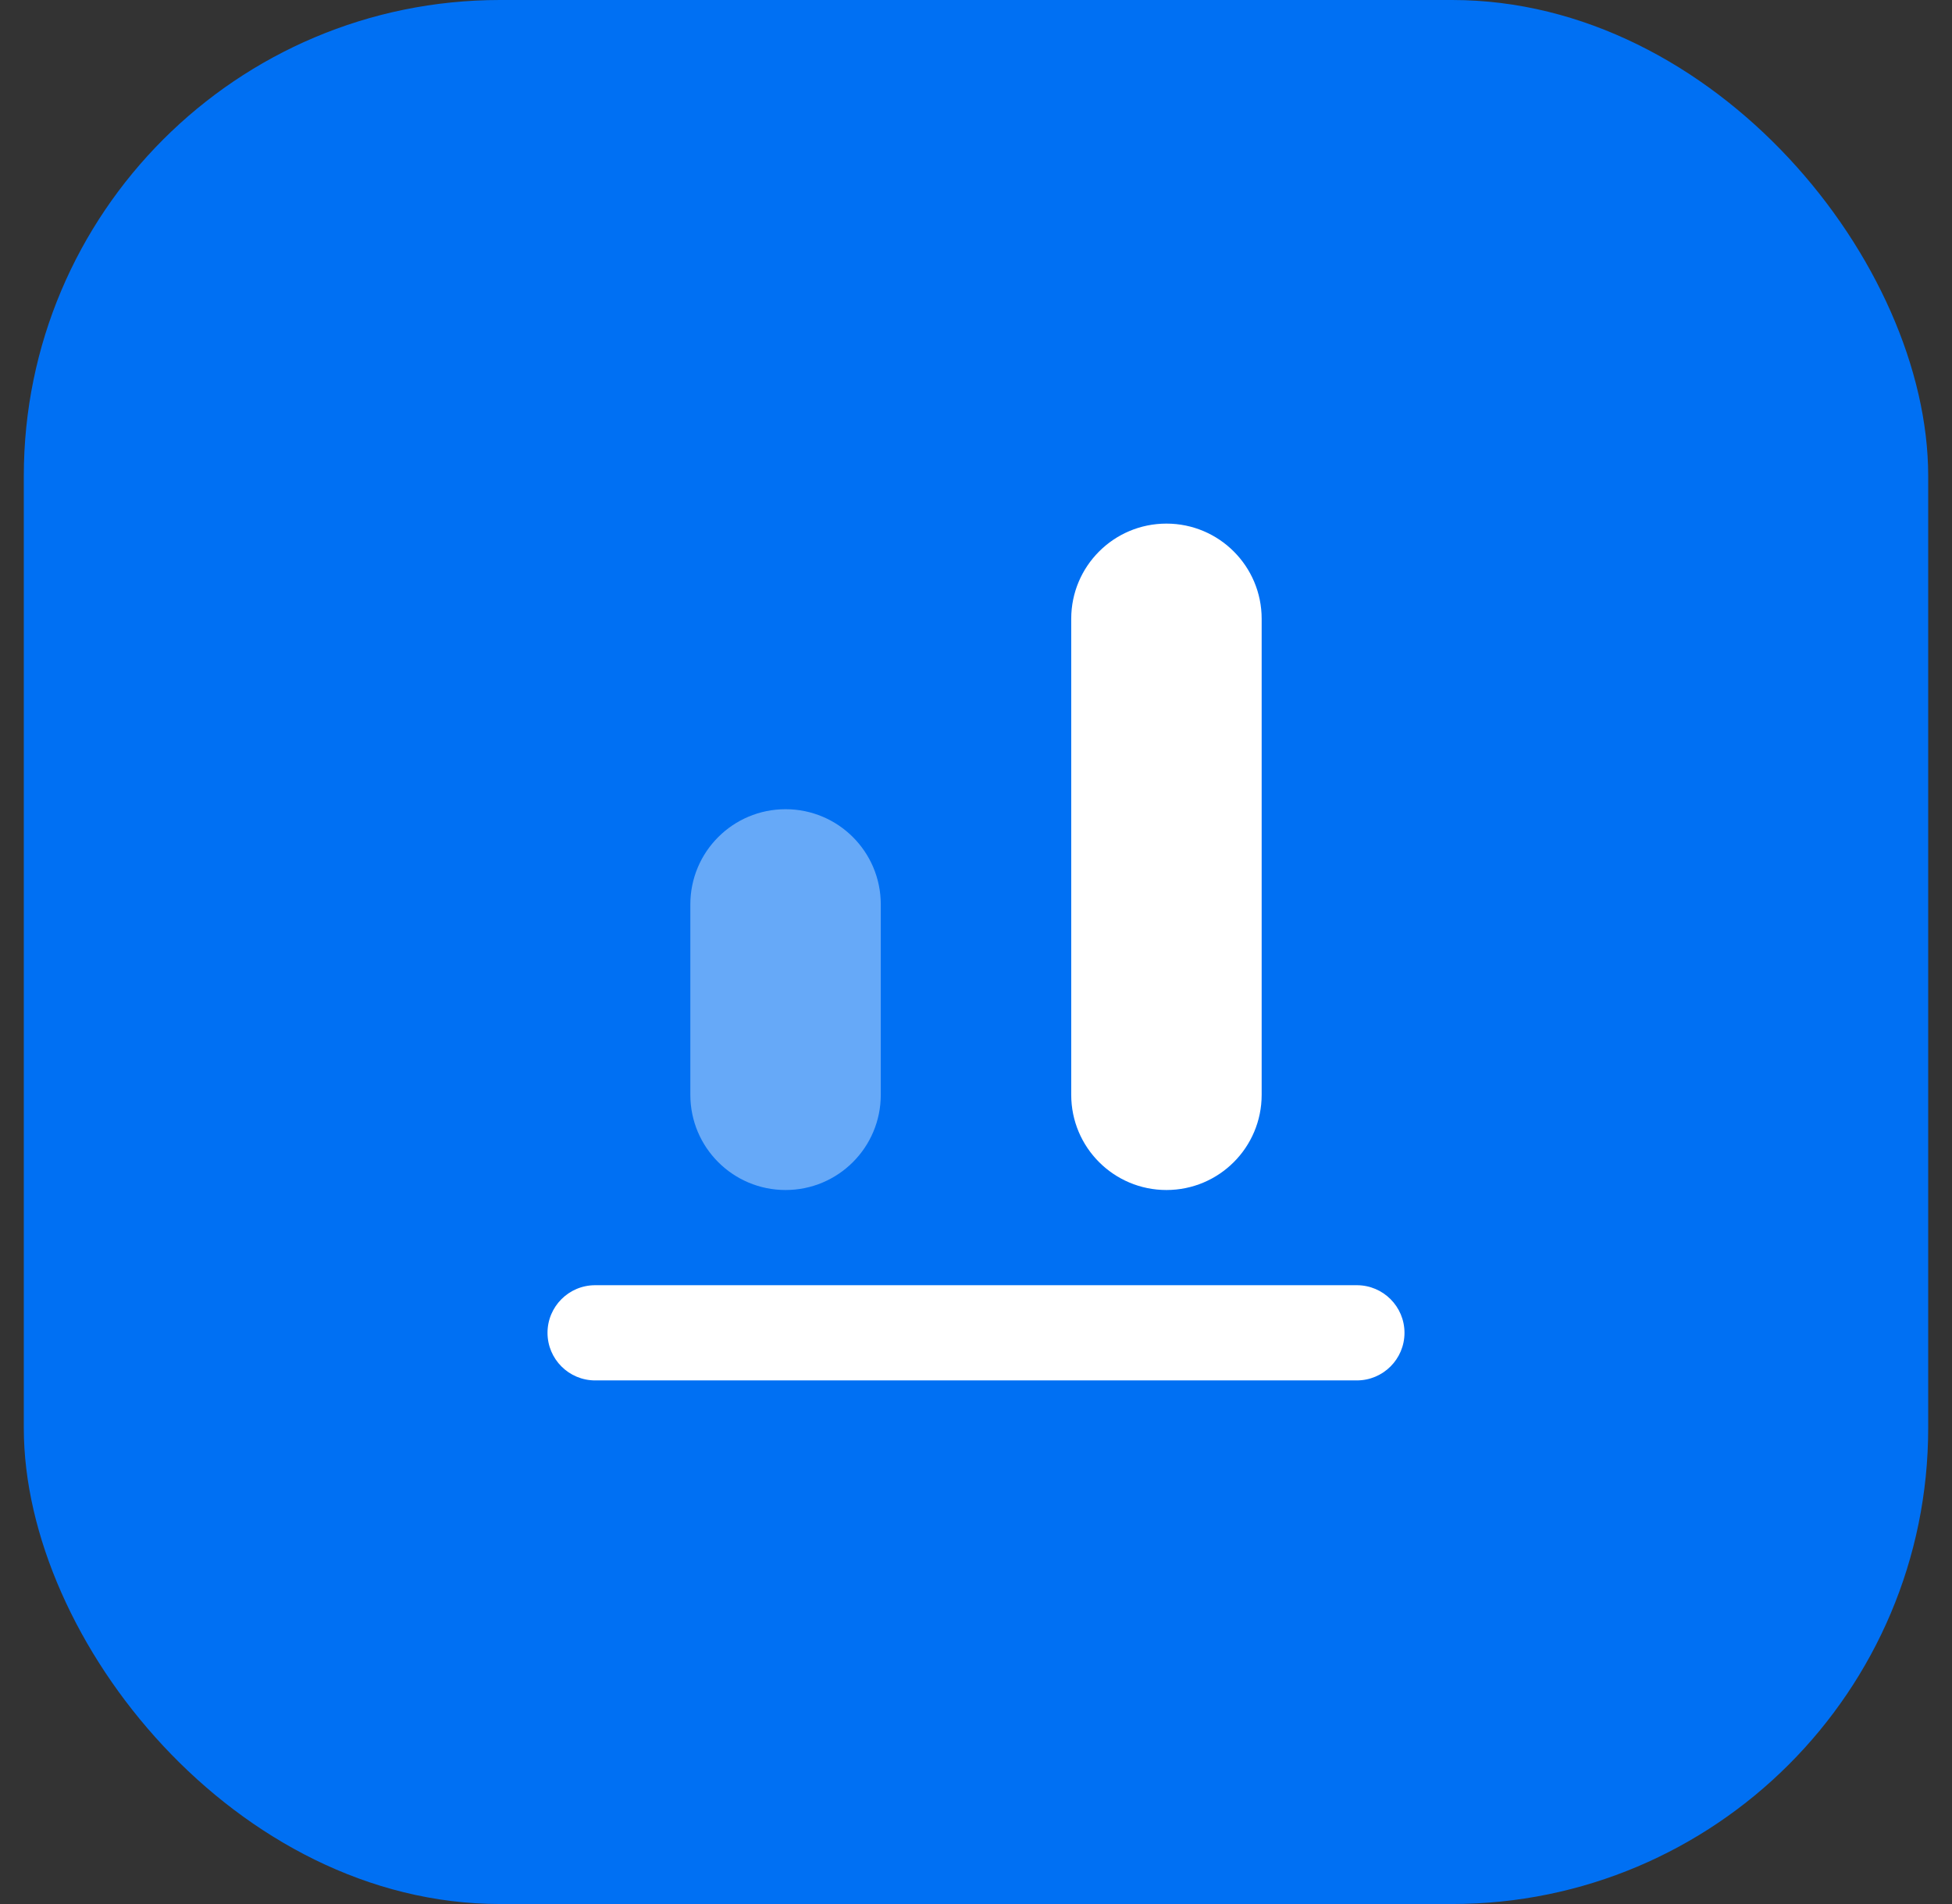
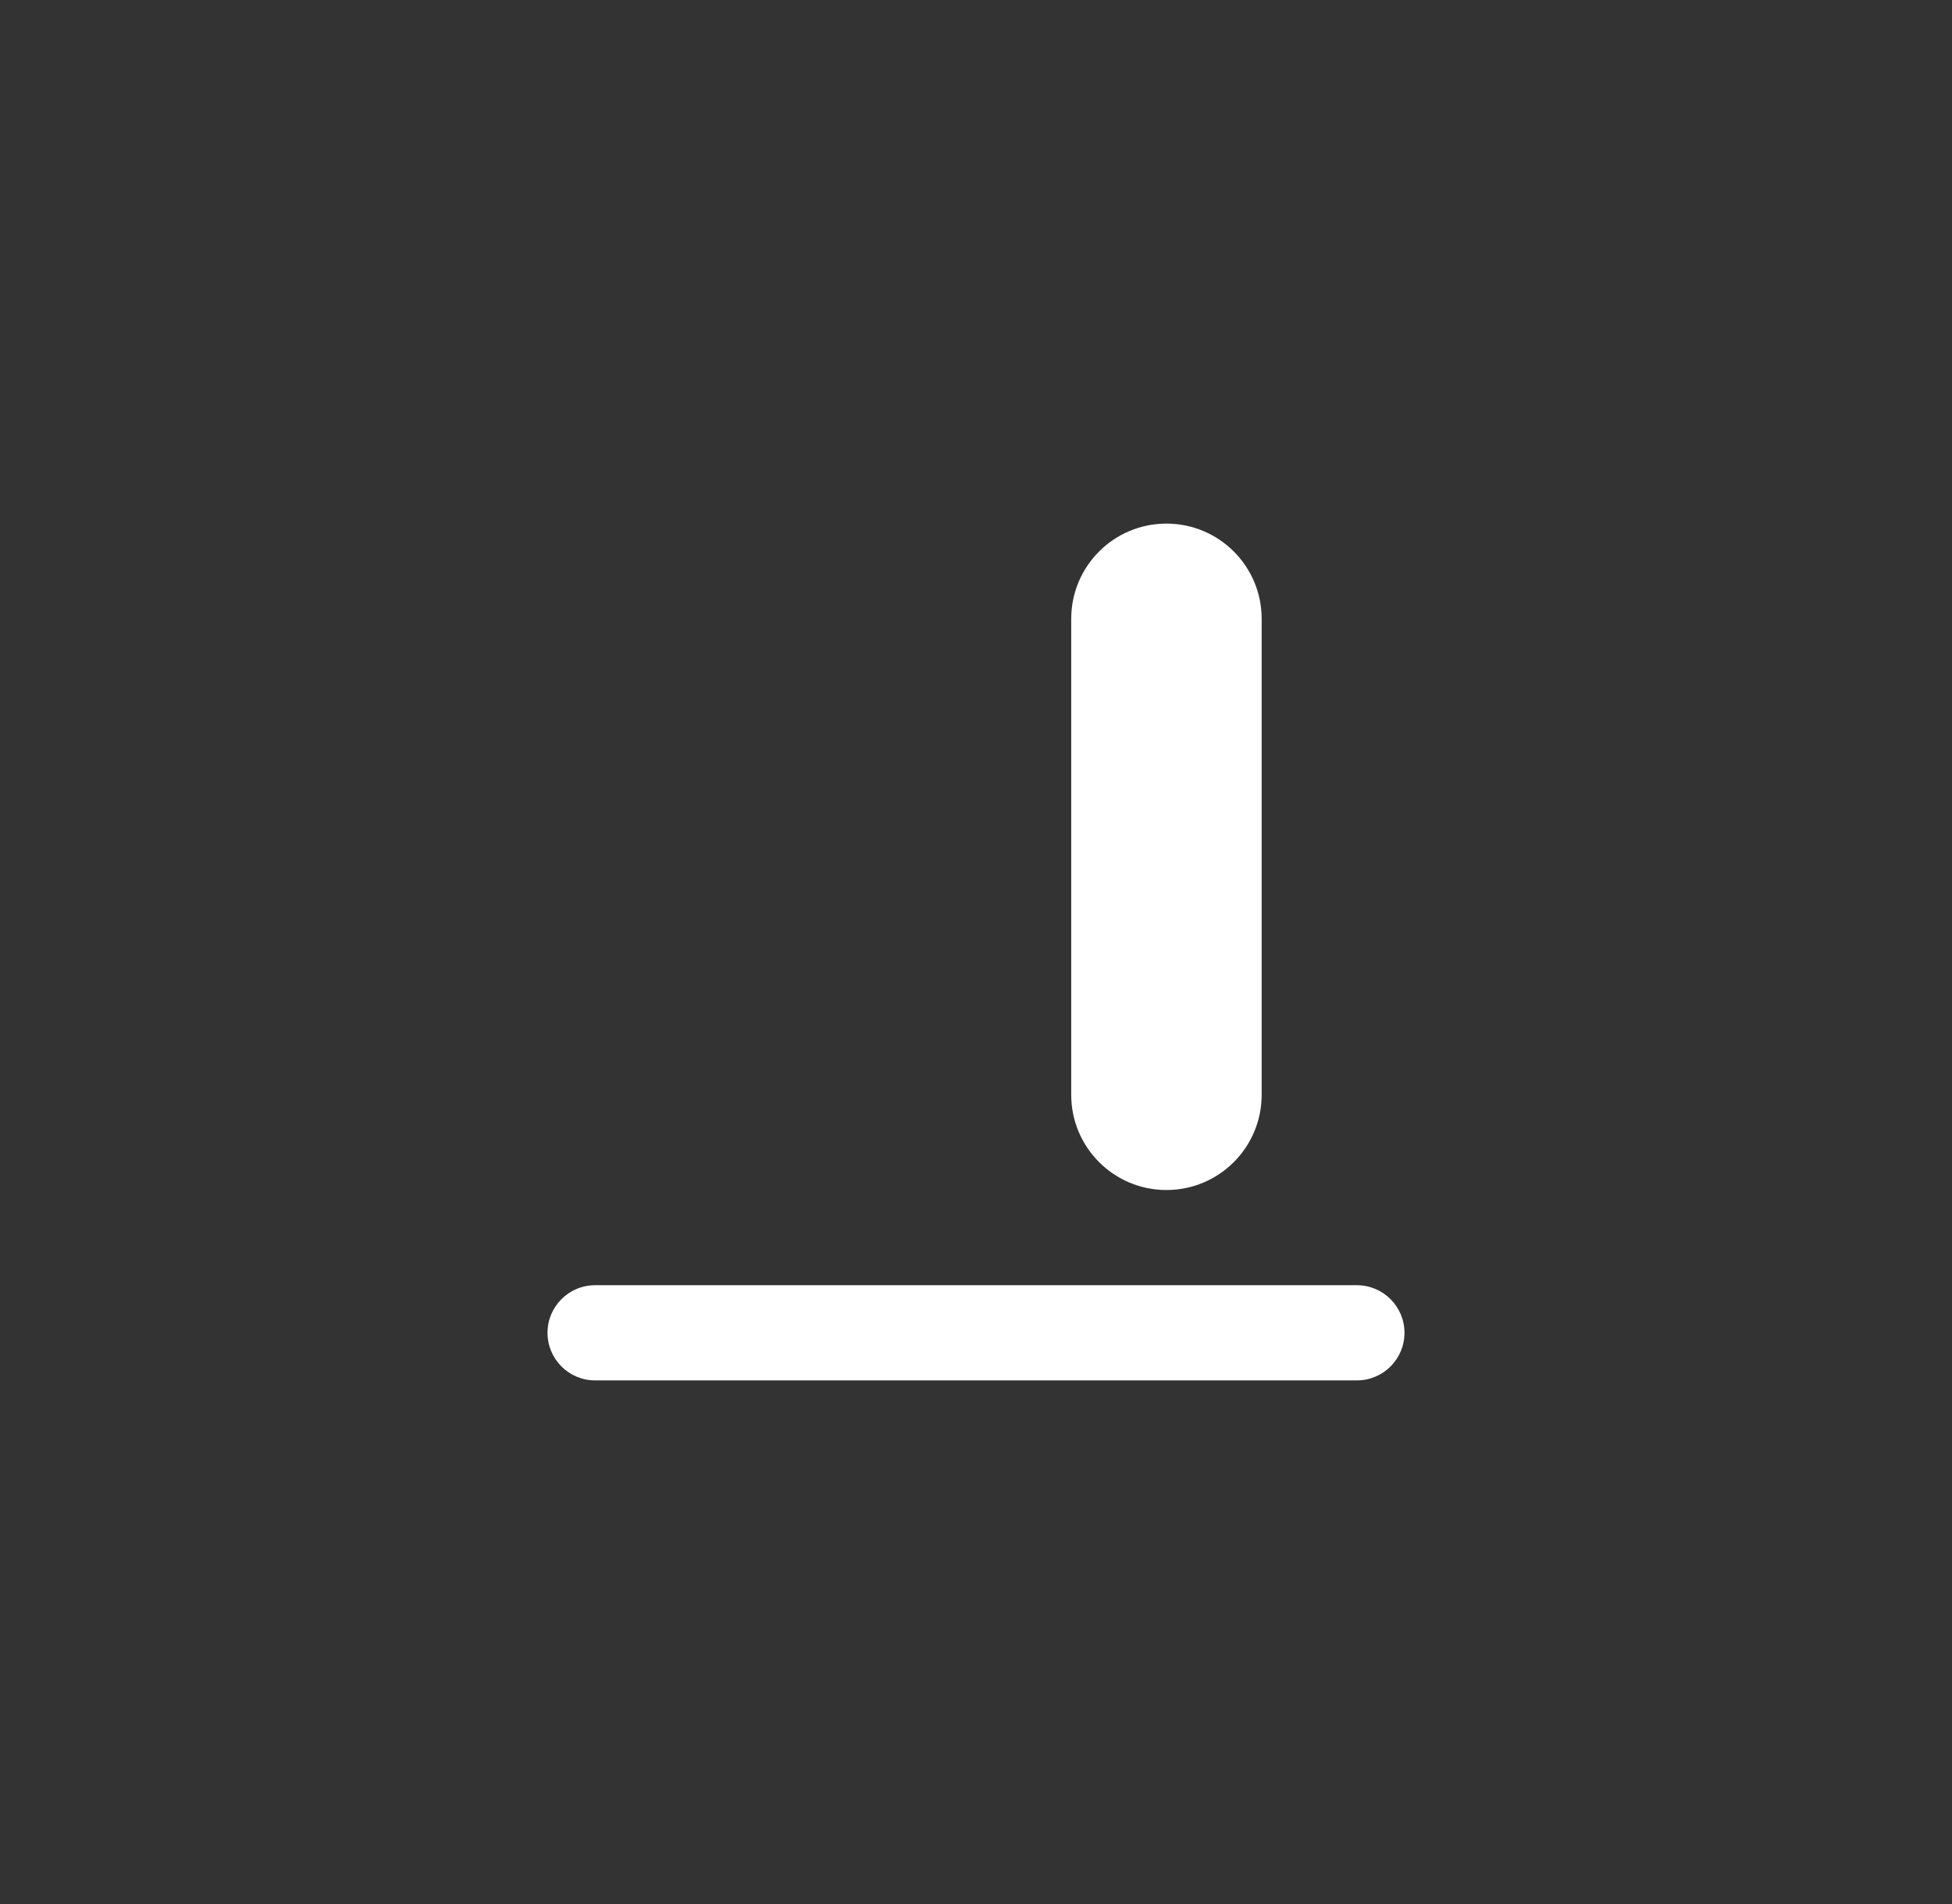
<svg xmlns="http://www.w3.org/2000/svg" width="41" height="40" viewBox="0 0 41 40" fill="none">
  <rect x="0" y="0" width="41" height="40" fill="#333333" stroke="none" />
-   <rect x="0.5" width="40" height="40" rx="10" fill="#0070F3" />
  <path fill-rule="evenodd" clip-rule="evenodd" d="M11.5 28C11.5 27.448 11.948 27 12.5 27H28.5C29.052 27 29.5 27.448 29.5 28C29.5 28.552 29.052 29 28.5 29H12.5C11.948 29 11.5 28.552 11.5 28Z" fill="white" />
  <path fill-rule="evenodd" clip-rule="evenodd" d="M24.5 11C23.395 11 22.5 11.895 22.5 13V23C22.5 24.105 23.395 25 24.5 25C25.605 25 26.5 24.105 26.5 23V13C26.5 11.895 25.605 11 24.5 11Z" fill="white" />
-   <path opacity="0.4" fill-rule="evenodd" clip-rule="evenodd" d="M16.5 17C15.395 17 14.5 17.895 14.5 19V23C14.5 24.105 15.395 25 16.5 25C17.605 25 18.5 24.105 18.5 23V19C18.5 17.895 17.605 17 16.5 17Z" fill="white" />
</svg>